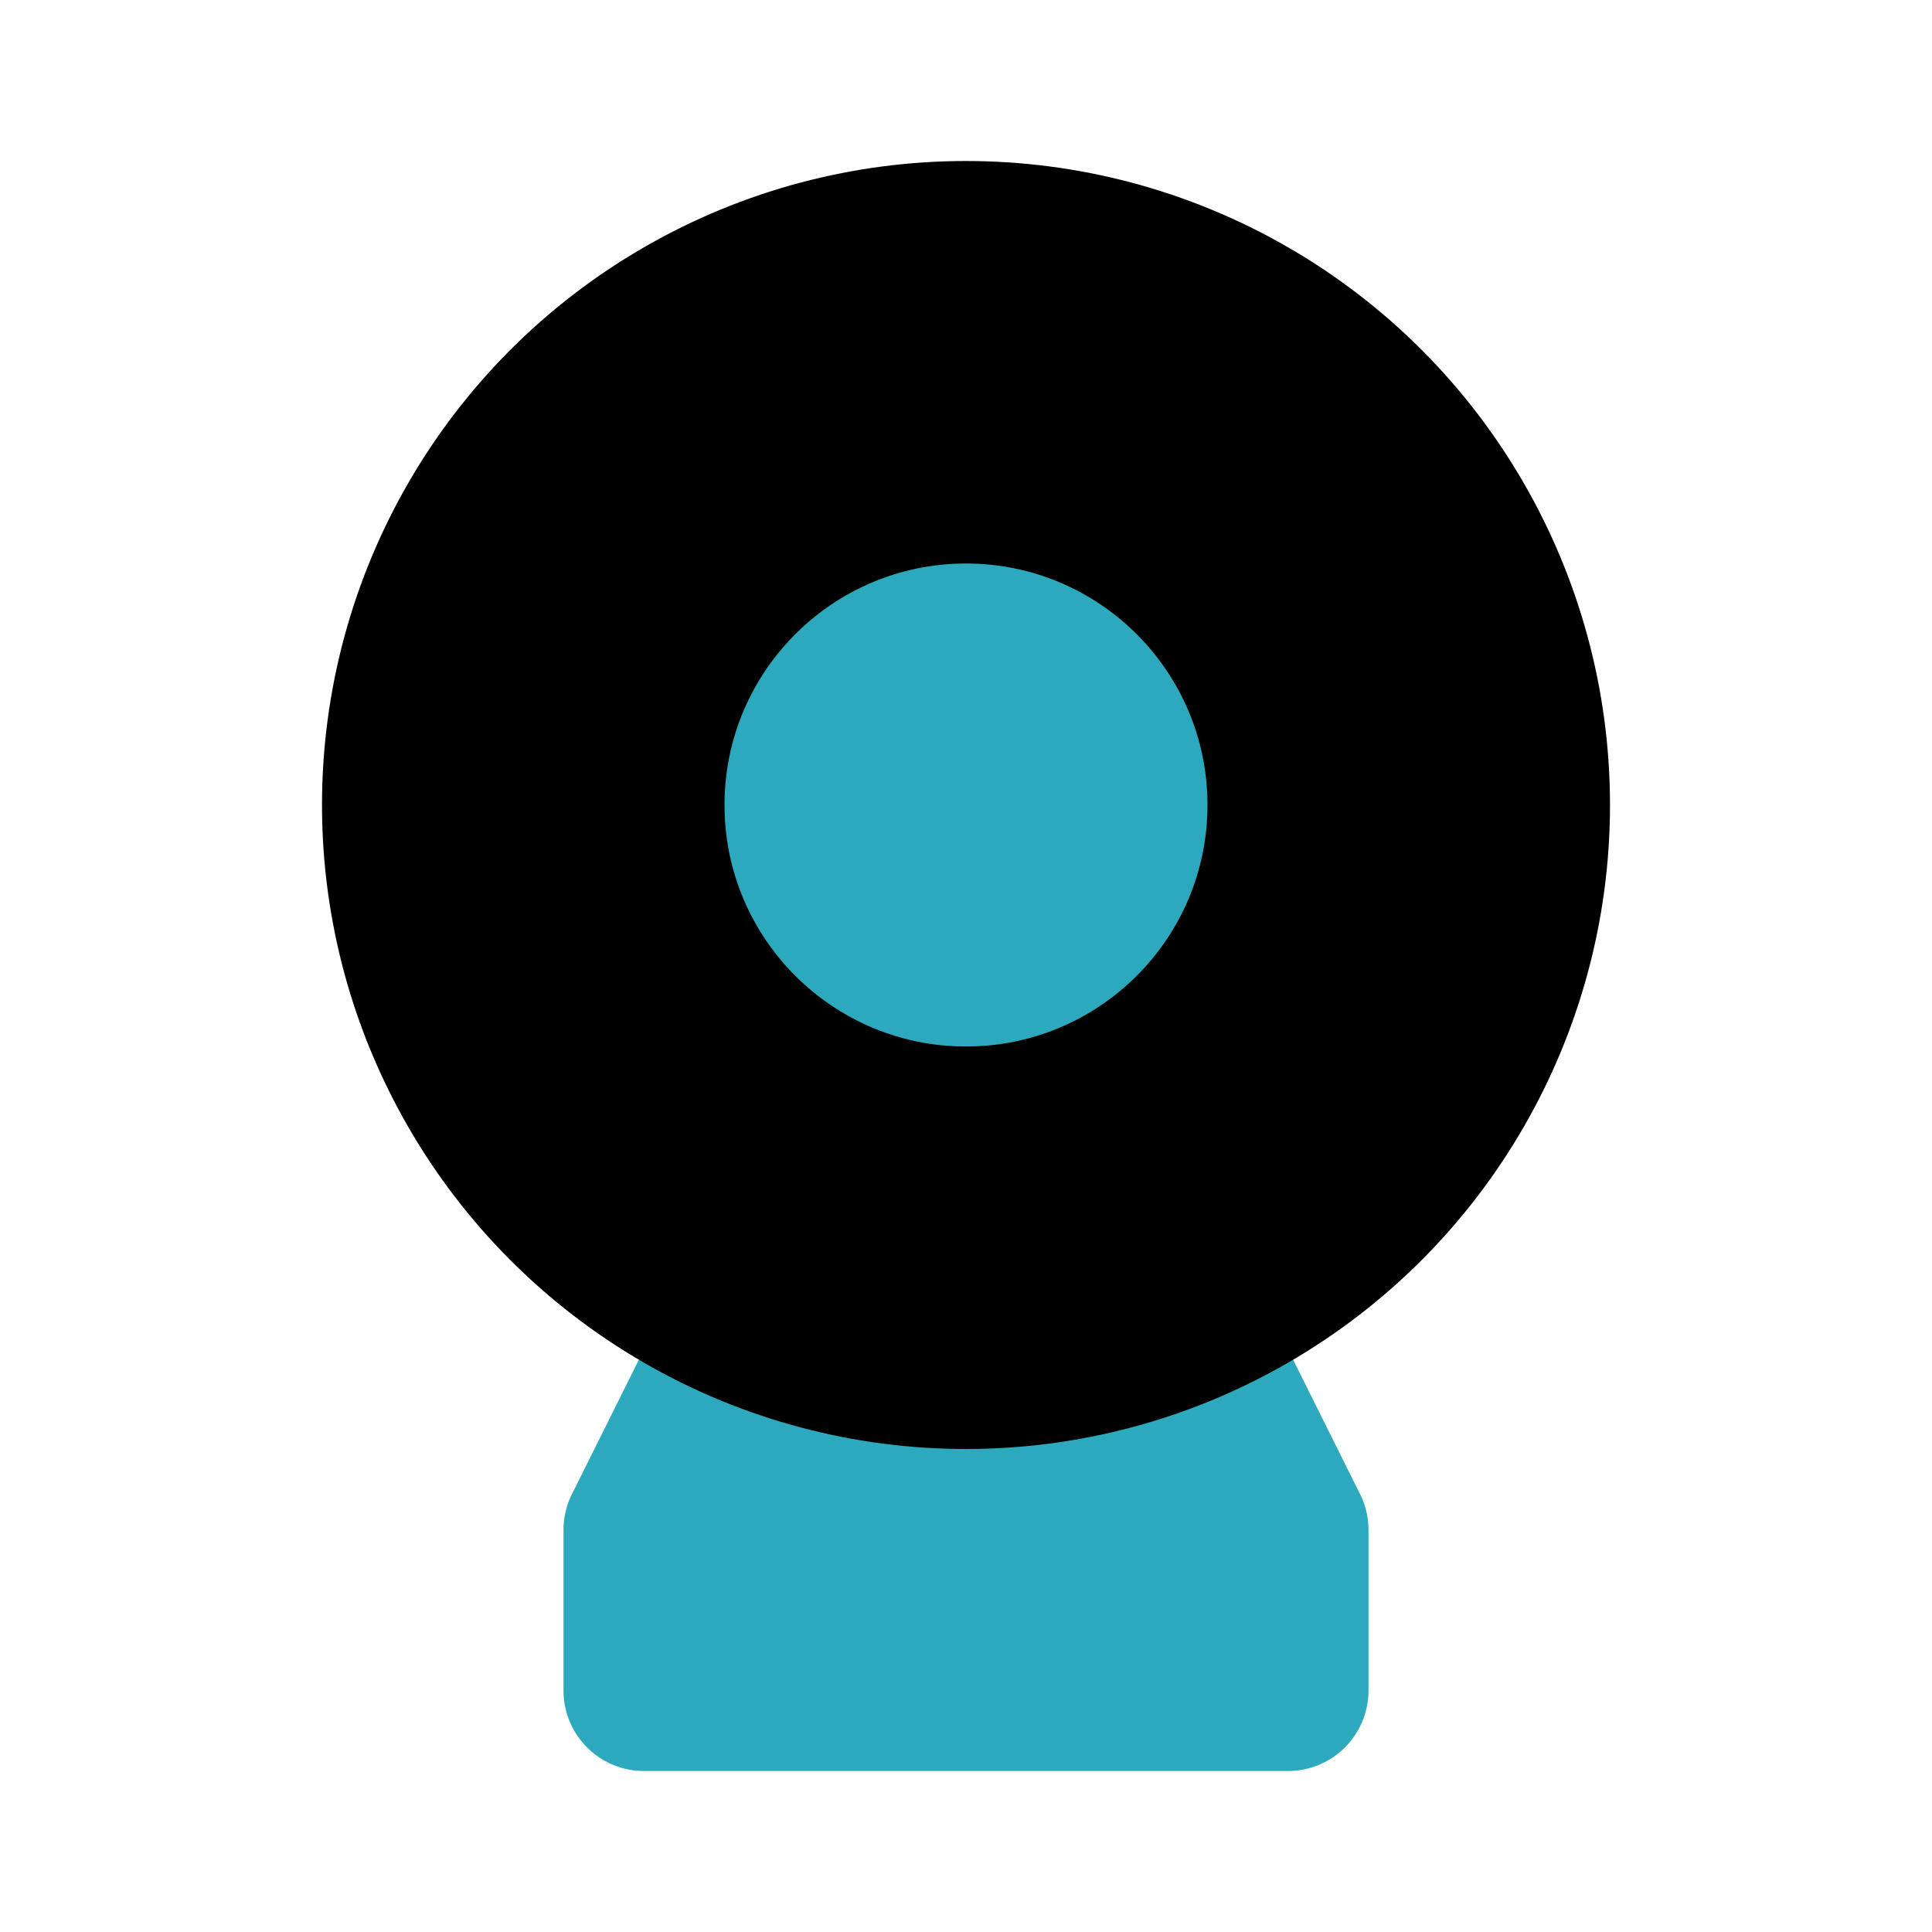
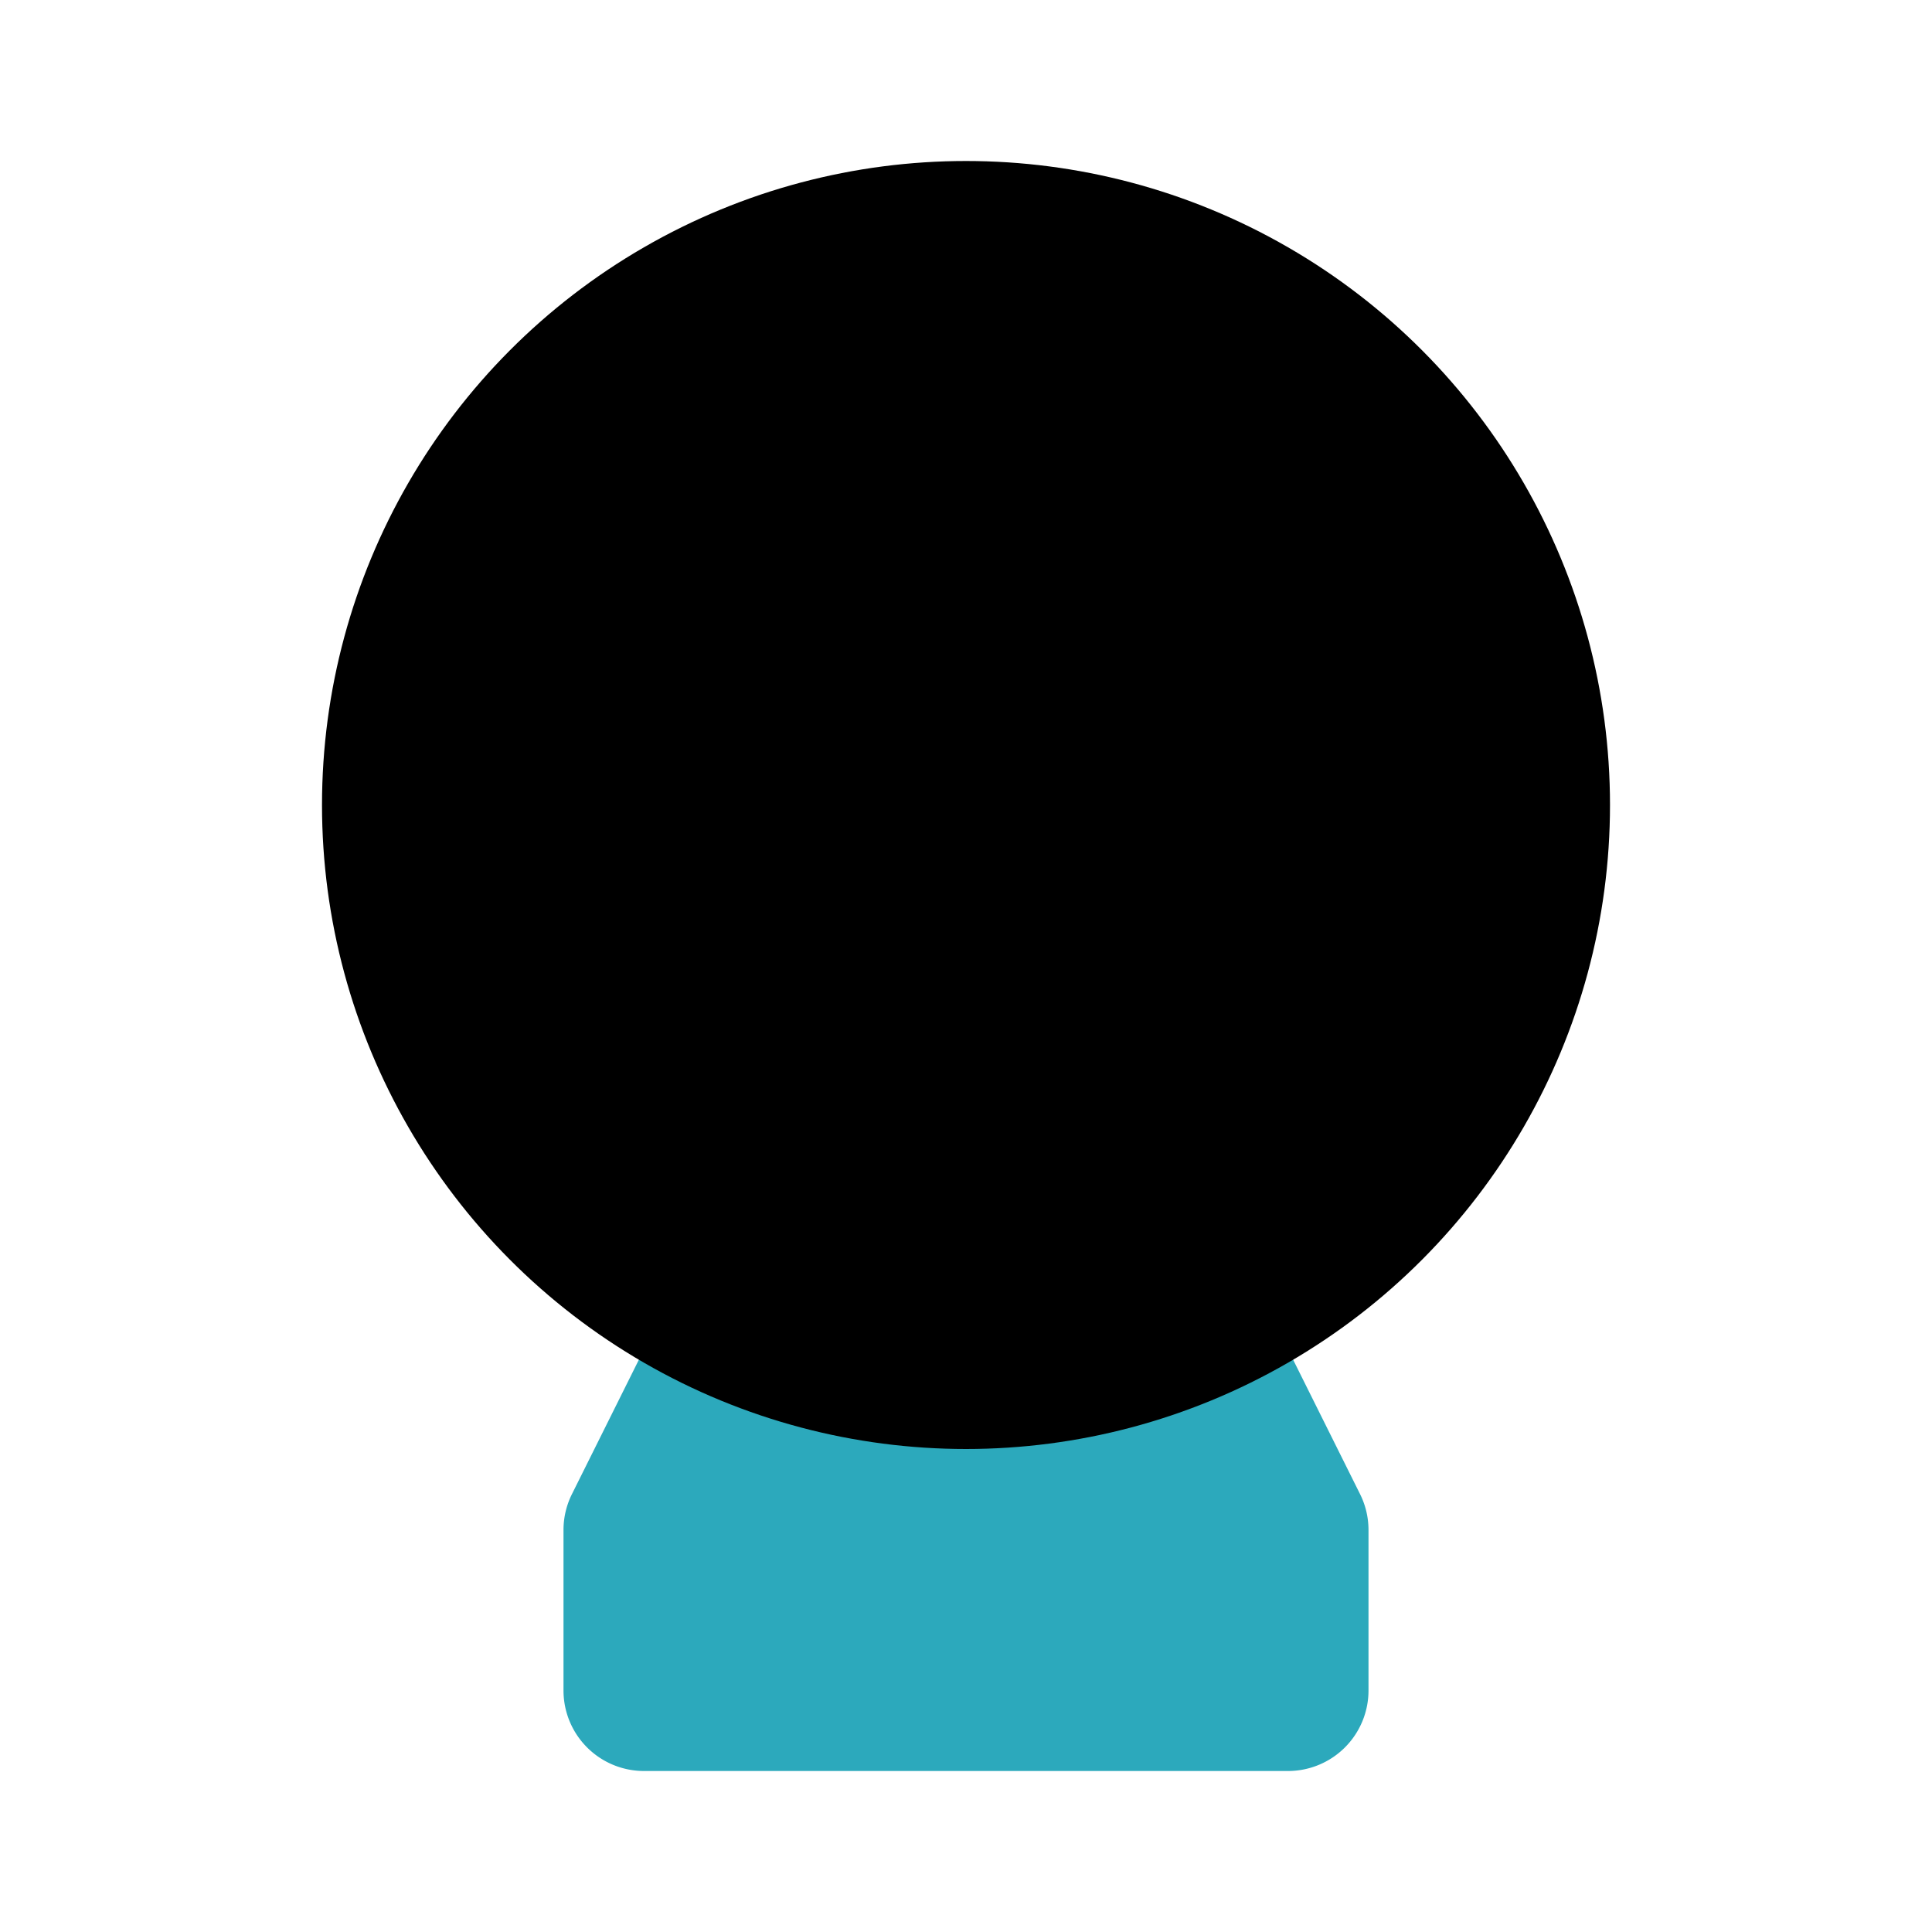
<svg xmlns="http://www.w3.org/2000/svg" fill="#000000" width="800px" height="800px" viewBox="0 0 24 24" id="web-cam" data-name="Flat Color" class="icon flat-color">
  <path id="secondary" d="M16.89,18.55,15.62,16a1,1,0,0,0-1.29-.47,6.07,6.07,0,0,1-4.66,0A1,1,0,0,0,8.38,16L7.11,18.55A1,1,0,0,0,7,19v2a1,1,0,0,0,1,1h8a1,1,0,0,0,1-1V19A1,1,0,0,0,16.89,18.55Z" style="fill: rgb(44, 169, 188);" />
  <circle id="primary" cx="12" cy="10" r="8" style="fill: rgb(0, 0, 0);" />
-   <circle id="secondary-2" data-name="secondary" cx="12" cy="10" r="3" style="fill: rgb(44, 169, 188);" />
</svg>